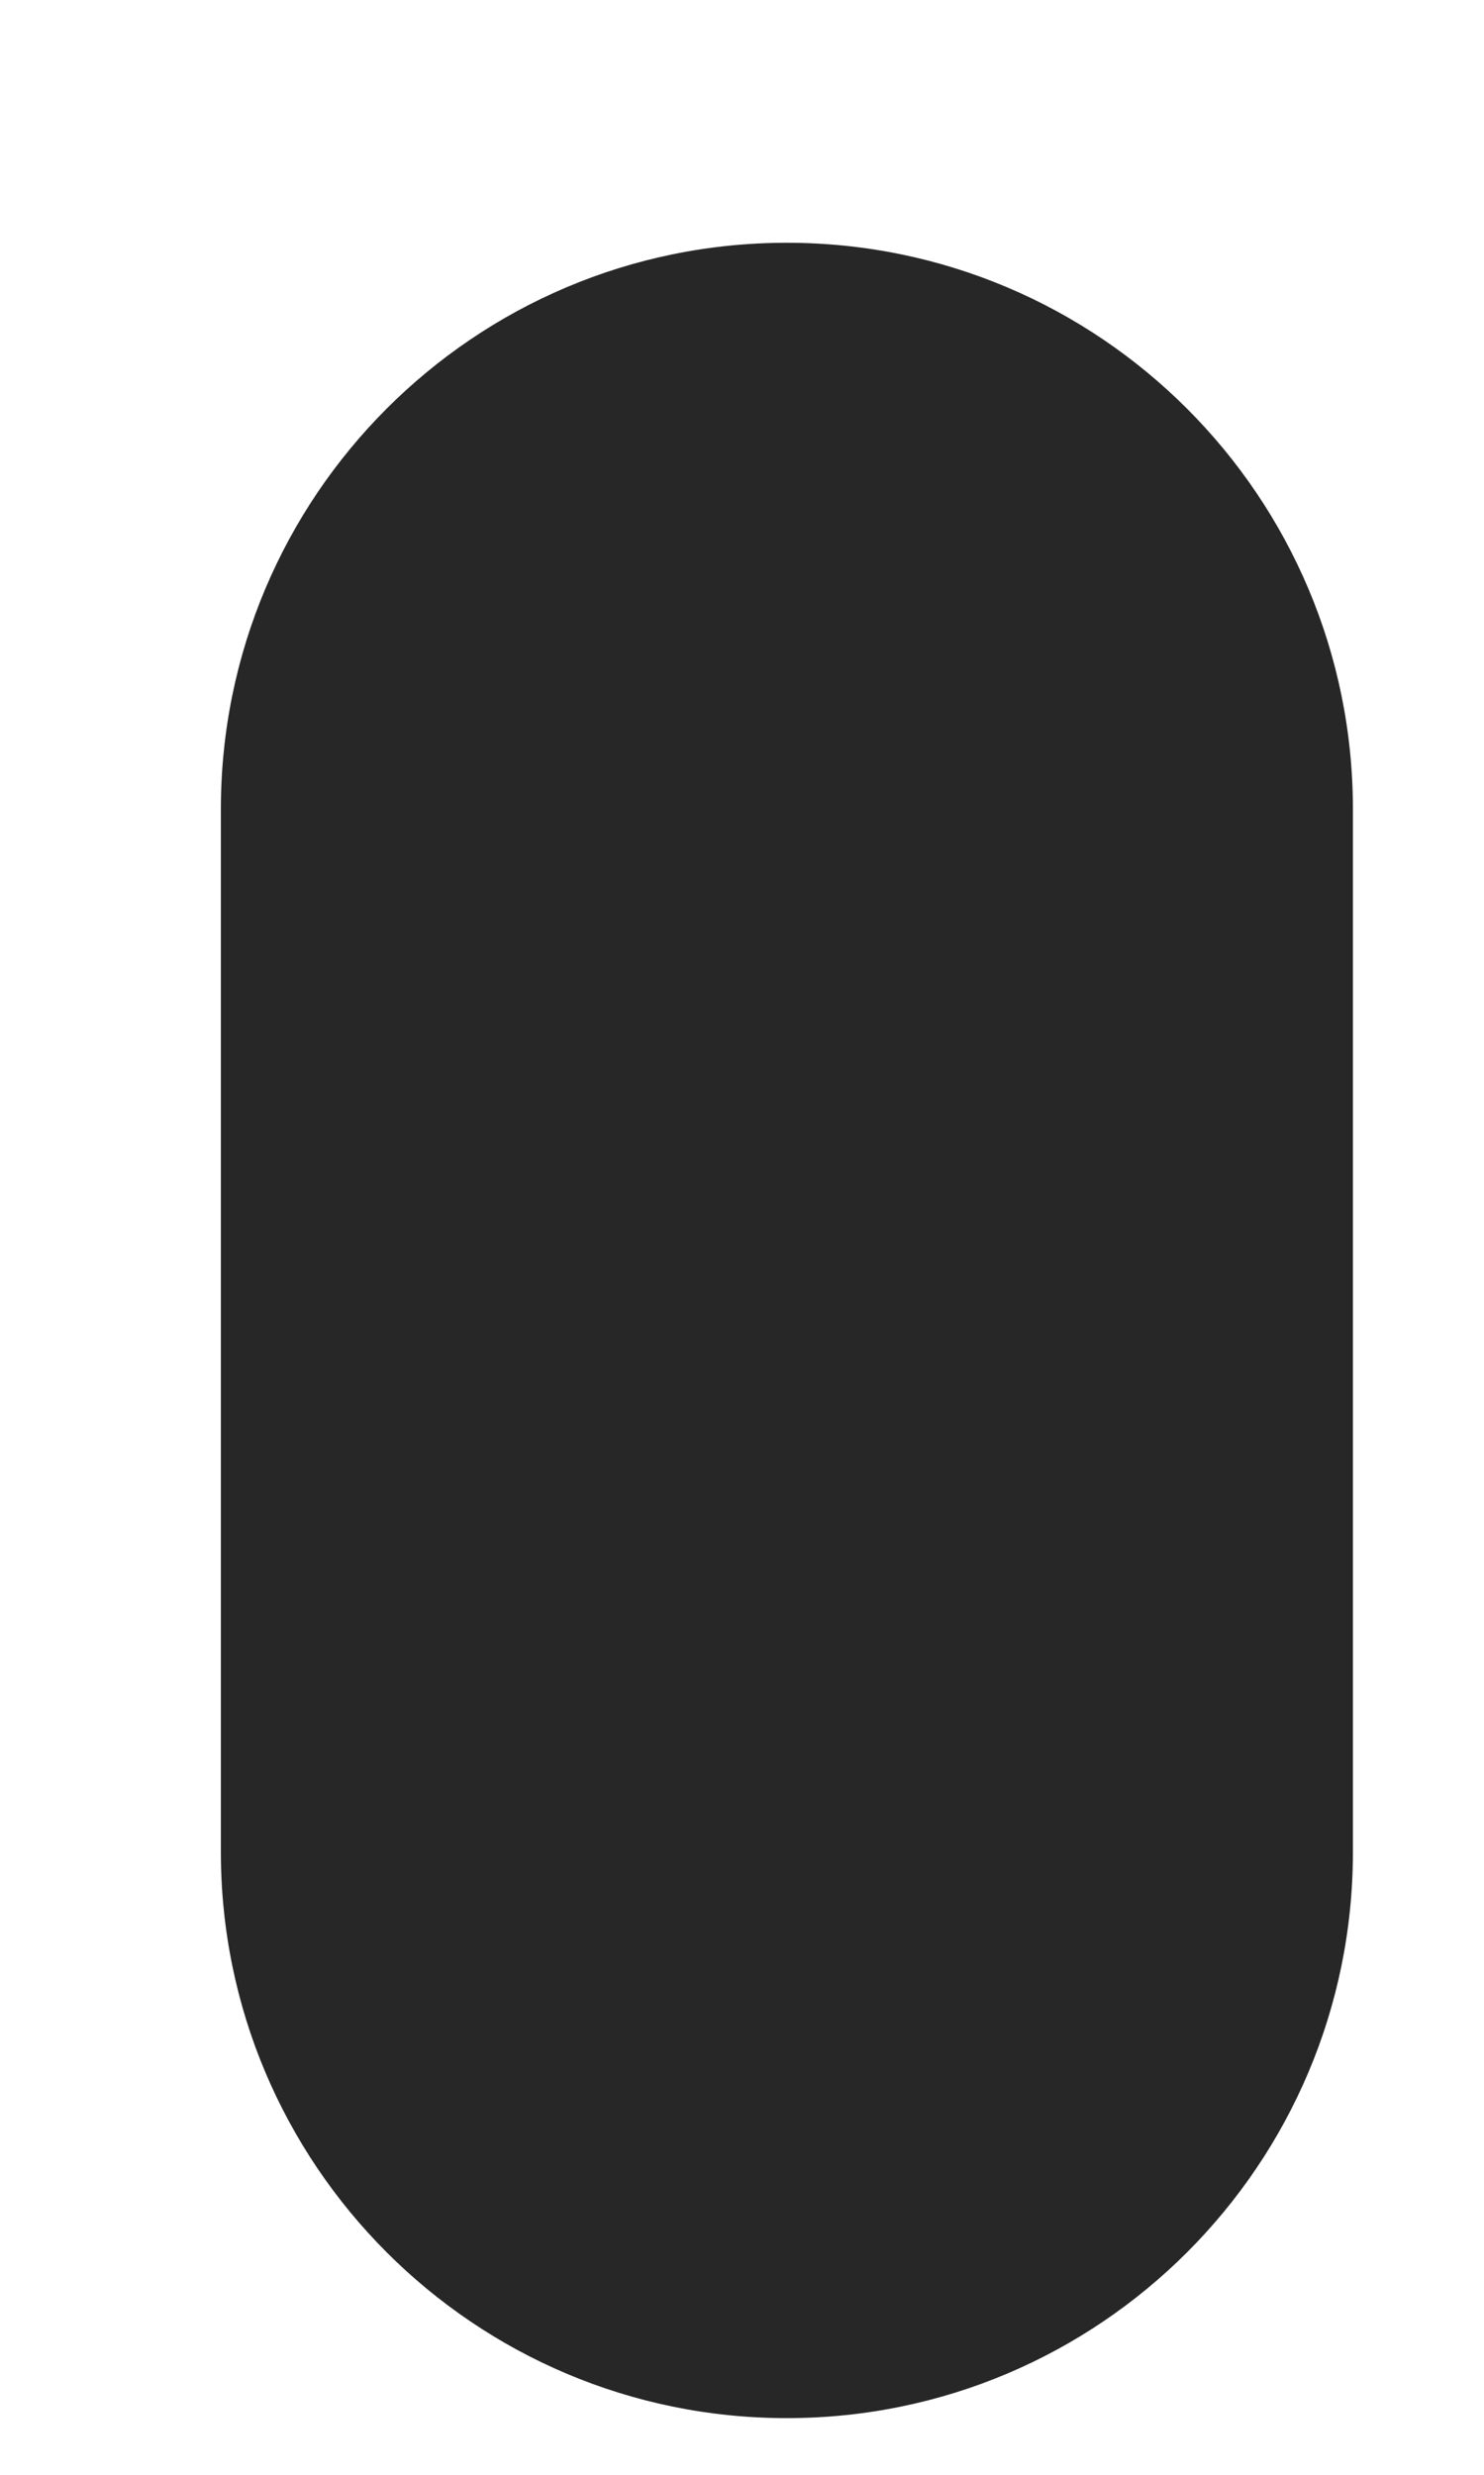
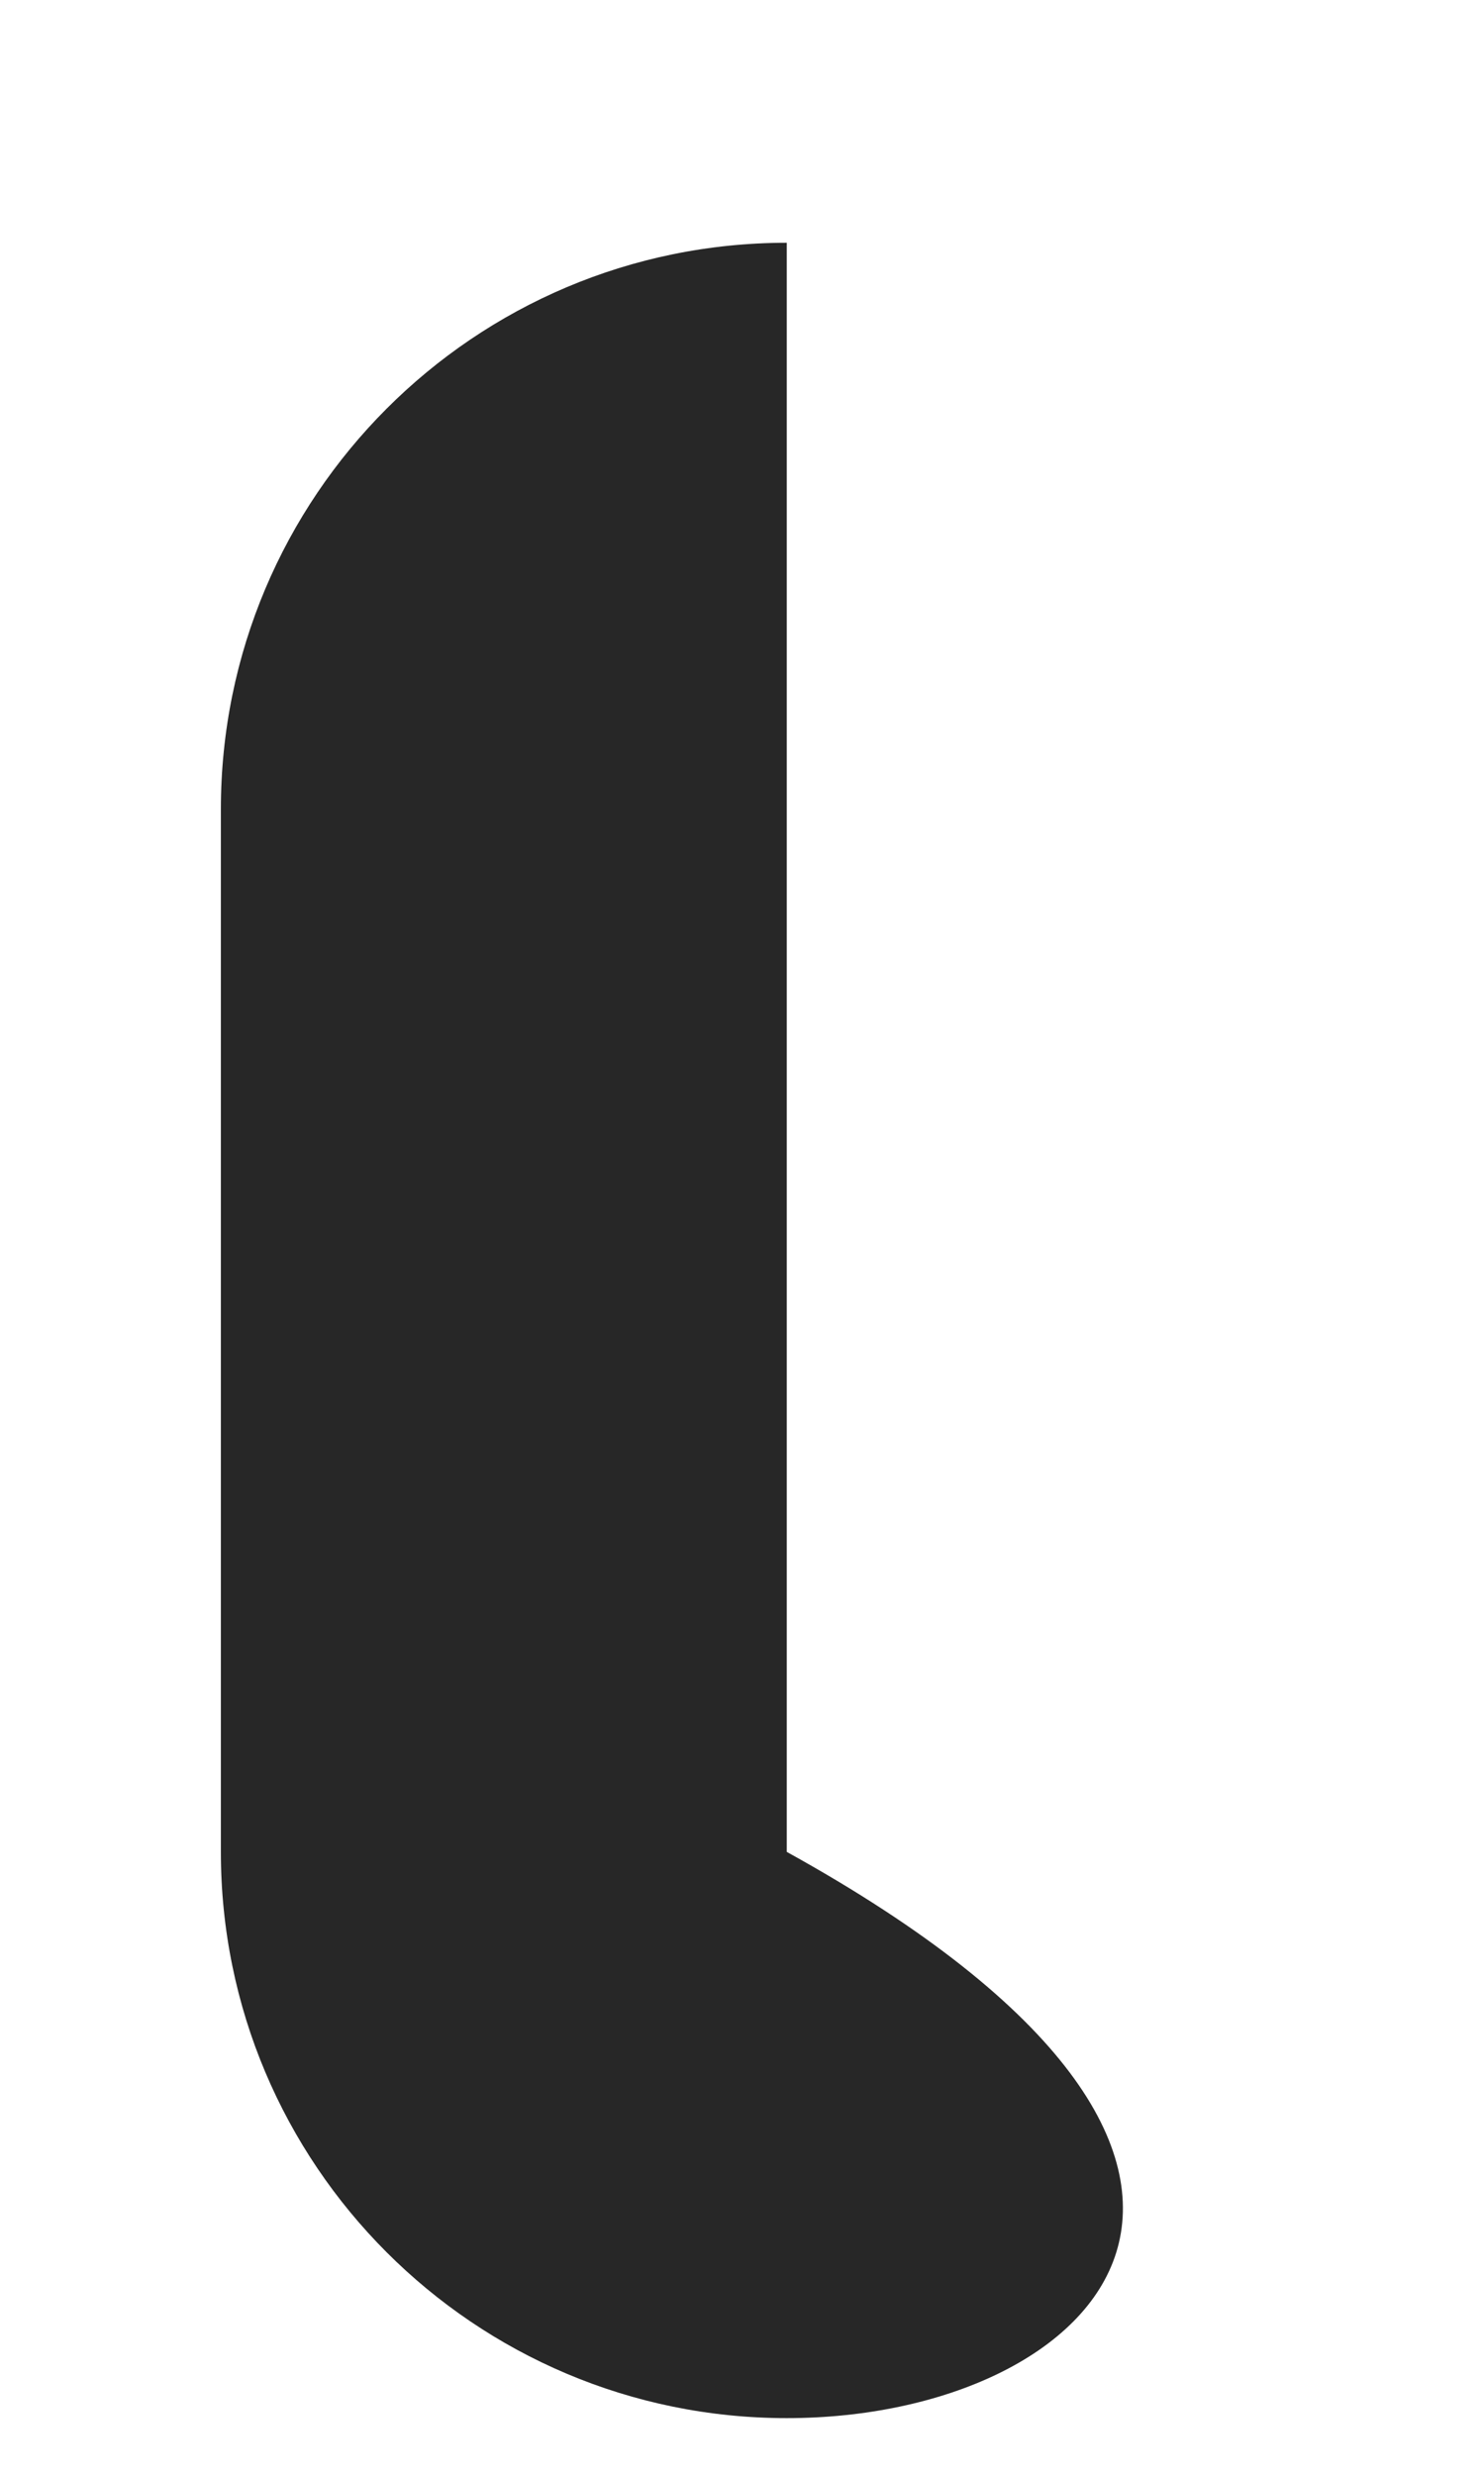
<svg xmlns="http://www.w3.org/2000/svg" width="6" height="10" viewBox="0 0 6 10" fill="none">
-   <path d="M3.181 9.771C1.917 9.771 0.893 8.746 0.893 7.483V3.27C0.893 2.006 1.917 0.981 3.181 0.981C4.445 0.981 5.47 2.006 5.47 3.27V7.483C5.47 8.747 4.445 9.771 3.181 9.771Z" fill="#272727" />
+   <path d="M3.181 9.771C1.917 9.771 0.893 8.746 0.893 7.483V3.27C0.893 2.006 1.917 0.981 3.181 0.981V7.483C5.47 8.747 4.445 9.771 3.181 9.771Z" fill="#272727" />
</svg>